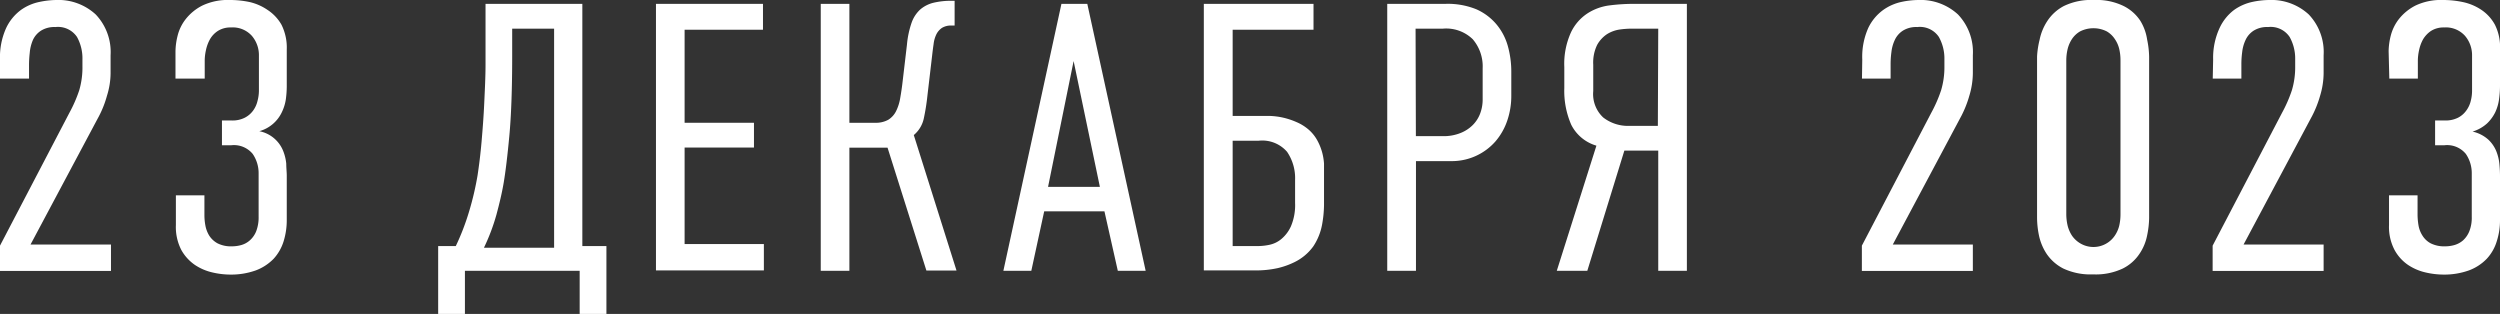
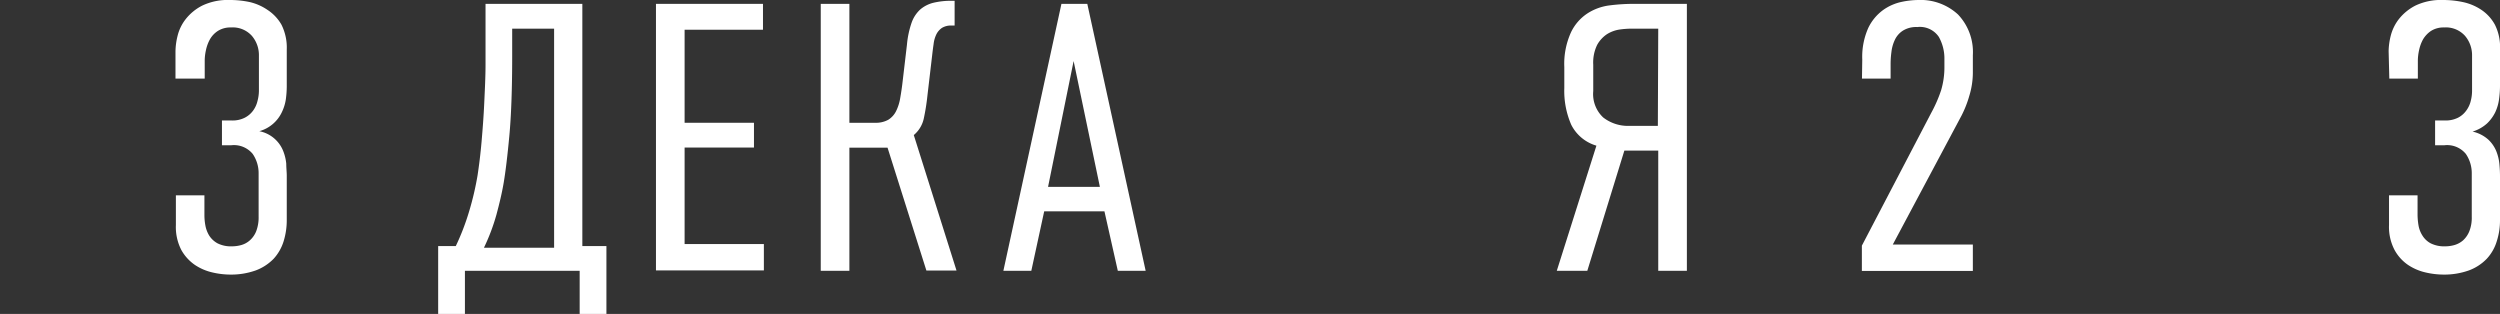
<svg xmlns="http://www.w3.org/2000/svg" viewBox="0 0 252.3 31.68">
  <rect x="0" y="0" width="252.3" height="31.68" fill="#333333" stroke="none" />
  <defs>
    <style>.cls-1{fill:#fff;}</style>
  </defs>
  <g id="Слой_2" data-name="Слой 2">
    <g id="Слой_1-2" data-name="Слой 1">
-       <path class="cls-1" d="M0,6A7.13,7.13,0,0,1,.62,2.83,4.81,4.81,0,0,1,2.12,1,4.92,4.92,0,0,1,4,.19,8.72,8.72,0,0,1,5.66,0a5.56,5.56,0,0,1,4,1.46,5.5,5.5,0,0,1,1.5,4.12V7.39a7.75,7.75,0,0,1-.37,2.29,10.2,10.2,0,0,1-.78,2l-6.93,13H11.2v2.66H0V24.79l7-13.4A13.79,13.79,0,0,0,8,9.1a8.2,8.2,0,0,0,.32-2.44V6a4.46,4.46,0,0,0-.55-2.27,2.31,2.31,0,0,0-2.18-1,2.53,2.53,0,0,0-1.46.37,2.23,2.23,0,0,0-.81.94A4.16,4.16,0,0,0,3,5.35a10.87,10.87,0,0,0-.07,1.23V7.93H0Z" />
      <path class="cls-1" d="M17.71,5.16a6.78,6.78,0,0,1,.21-1.54,4.41,4.41,0,0,1,.83-1.7A5,5,0,0,1,20.42.56,6,6,0,0,1,23.21,0a9.55,9.55,0,0,1,2,.21A5.3,5.3,0,0,1,27,1,4.35,4.35,0,0,1,28.41,2.5,5.17,5.17,0,0,1,28.94,5V8.72A10,10,0,0,1,28.85,10a4.48,4.48,0,0,1-.39,1.29,3.57,3.57,0,0,1-2.29,1.95,3.26,3.26,0,0,1,2.41,2,4.66,4.66,0,0,1,.31,1.29c0,.44.05.84.05,1.2V22.2a7.18,7.18,0,0,1-.32,2.16,4.63,4.63,0,0,1-1,1.75,4.91,4.91,0,0,1-1.81,1.18,7.38,7.38,0,0,1-2.64.42,8,8,0,0,1-1.71-.21,5.31,5.31,0,0,1-1.77-.75,4.46,4.46,0,0,1-1.39-1.52,5.06,5.06,0,0,1-.55-2.52v-3h2.88v2a5.74,5.74,0,0,0,.1,1.06,3,3,0,0,0,.38,1,2.32,2.32,0,0,0,.85.79,3,3,0,0,0,1.44.3,3.51,3.51,0,0,0,.95-.13,2.2,2.2,0,0,0,.86-.47,2.43,2.43,0,0,0,.64-.91,3.88,3.88,0,0,0,.25-1.47V17.53a3.44,3.44,0,0,0-.6-2,2.45,2.45,0,0,0-2.17-.87h-.93V12.16h1a2.73,2.73,0,0,0,1.28-.27,2.36,2.36,0,0,0,.85-.71,2.67,2.67,0,0,0,.46-1,4.1,4.1,0,0,0,.14-1V5.62a3,3,0,0,0-.71-2,2.59,2.59,0,0,0-2.1-.85,2.37,2.37,0,0,0-1.33.35,2.46,2.46,0,0,0-.81.86,3.92,3.92,0,0,0-.4,1.1,5,5,0,0,0-.12,1V7.93H17.71Z" />
      <path class="cls-1" d="M61.2,24.83v6.85H58.5V27.33H46.92v4.35h-2.7V24.83H46a24,24,0,0,0,1.33-3.45,29.79,29.79,0,0,0,.87-3.71c.15-1,.29-2.1.4-3.37s.21-2.57.27-3.91S49,7.77,49,6.52s0-2.32,0-3.25V.39h9.77V24.83ZM51.69,2.89V5.62c0,3.39-.1,6.09-.29,8.12s-.38,3.58-.56,4.66-.45,2.18-.73,3.23A20.26,20.26,0,0,1,48.84,25h7.08V2.89Z" />
      <path class="cls-1" d="M66.2.39H77V3H69.09v9.39h7v2.5h-7v9.74h8v2.66H66.2Z" />
      <path class="cls-1" d="M85.72.39v12h2.57a2.6,2.6,0,0,0,1.35-.3,2.15,2.15,0,0,0,.79-.87,4.62,4.62,0,0,0,.42-1.33c.09-.51.18-1.09.25-1.73l.43-3.66A9.27,9.27,0,0,1,92,2.29,3.27,3.27,0,0,1,92.89.94,3.24,3.24,0,0,1,94.24.27,7.74,7.74,0,0,1,96.07.08h.27v2.5h-.27a1.75,1.75,0,0,0-1,.23,1.71,1.71,0,0,0-.56.63,3,3,0,0,0-.29,1q-.08.55-.15,1.17l-.47,4A21.73,21.73,0,0,1,93.22,12a3,3,0,0,1-1,1.63l4.31,13.67H93.49L89.57,14.9H85.72V27.33H82.83V.39Z" />
      <path class="cls-1" d="M112.81,27.33l-1.35-6h-6.08l-1.3,6h-2.82L107.12.39h2.61l5.89,26.94ZM108.35,6.16l-2.58,12.7H111Z" />
-       <path class="cls-1" d="M132.56.39V3H124.4V11.7h2.5l1.23,0a7.12,7.12,0,0,1,1.35.17,7.47,7.47,0,0,1,1.36.45,4.67,4.67,0,0,1,1.26.79,4,4,0,0,1,.88,1.13,5.55,5.55,0,0,1,.46,1.17,5.85,5.85,0,0,1,.18,1.1c0,.35,0,.64,0,.87v3.31a11.68,11.68,0,0,1-.2,2,5.89,5.89,0,0,1-.88,2.17,5.09,5.09,0,0,1-1.91,1.6,7.9,7.9,0,0,1-1.69.6,10.18,10.18,0,0,1-2.25.23h-5.2V.39ZM124.4,24.83h2.69a5.61,5.61,0,0,0,1-.12,2.76,2.76,0,0,0,1.19-.56,3.59,3.59,0,0,0,1-1.31,5.45,5.45,0,0,0,.42-2.36V18.17a4.71,4.71,0,0,0-.81-2.85,3.31,3.31,0,0,0-2.85-1.12H124.4Z" />
-       <path class="cls-1" d="M140,.39h5.86A7.63,7.63,0,0,1,149,.94,5.62,5.62,0,0,1,151,2.43a5.86,5.86,0,0,1,1.16,2.18,9.56,9.56,0,0,1,.36,2.64v2.4a7.7,7.7,0,0,1-.4,2.5,6.35,6.35,0,0,1-1.19,2.11,5.85,5.85,0,0,1-4.49,2h-3.54V27.33H140Zm2.89,13.35h2.73a4.54,4.54,0,0,0,1.76-.31,3.65,3.65,0,0,0,1.25-.81,3.26,3.26,0,0,0,.75-1.17,4,4,0,0,0,.25-1.37V6.89a4.21,4.21,0,0,0-1-2.93,3.85,3.85,0,0,0-3-1.07h-2.77Z" />
      <path class="cls-1" d="M170.24.39V27.33h-2.89V15.2h-3.42l-3.74,12.13h-3.08l4-12.63a4.14,4.14,0,0,1-2.54-2.11,8.54,8.54,0,0,1-.7-3.7V6.77a7.67,7.67,0,0,1,.68-3.52,4.71,4.71,0,0,1,1.69-1.92,5.33,5.33,0,0,1,2.23-.79,19.07,19.07,0,0,1,2.33-.15Zm-2.89,2.5h-2.69a9.09,9.09,0,0,0-1.21.09,3.36,3.36,0,0,0-1.26.46,3.13,3.13,0,0,0-1,1.08,4.06,4.06,0,0,0-.4,2V9.2a3.23,3.23,0,0,0,1,2.65,4.07,4.07,0,0,0,2.71.85h2.81Z" />
      <path class="cls-1" d="M187.94,6a7.13,7.13,0,0,1,.62-3.21A4.81,4.81,0,0,1,190.06,1a5,5,0,0,1,1.85-.81A8.55,8.55,0,0,1,193.6,0a5.56,5.56,0,0,1,4,1.46,5.5,5.5,0,0,1,1.5,4.12V7.39a8.06,8.06,0,0,1-.36,2.29,10.83,10.83,0,0,1-.79,2l-6.93,13h8.08v2.66h-11.2V24.79l7-13.4a13.79,13.79,0,0,0,1-2.29,8.18,8.18,0,0,0,.33-2.44V6a4.47,4.47,0,0,0-.56-2.27,2.3,2.3,0,0,0-2.18-1,2.53,2.53,0,0,0-1.46.37,2.23,2.23,0,0,0-.81.94,3.87,3.87,0,0,0-.34,1.23,9,9,0,0,0-.08,1.23V7.93h-2.89Z" />
-       <path class="cls-1" d="M216.89,22a9.2,9.2,0,0,1-.2,1.75,5,5,0,0,1-.77,1.86,4.35,4.35,0,0,1-1.69,1.49,6.38,6.38,0,0,1-3,.59,6.45,6.45,0,0,1-3-.59,4.5,4.5,0,0,1-1.69-1.49,5.37,5.37,0,0,1-.77-1.86,9.11,9.11,0,0,1-.19-1.75V5.7A9,9,0,0,1,205.84,4a5.34,5.34,0,0,1,.77-1.87A4.48,4.48,0,0,1,208.3.6a6.32,6.32,0,0,1,3-.6,6.25,6.25,0,0,1,3,.6,4.33,4.33,0,0,1,1.69,1.48A5,5,0,0,1,216.69,4a9,9,0,0,1,.2,1.75ZM214,6.08a5,5,0,0,0-.13-1.15,3,3,0,0,0-.45-1,2.43,2.43,0,0,0-.82-.77,3,3,0,0,0-2.66,0,2.46,2.46,0,0,0-.83.77,3.23,3.23,0,0,0-.44,1,5,5,0,0,0-.14,1.15V21.63a5.11,5.11,0,0,0,.14,1.16,3.33,3.33,0,0,0,.44,1,2.68,2.68,0,0,0,.83.77,2.6,2.6,0,0,0,3.48-.77,3.13,3.13,0,0,0,.45-1,5.09,5.09,0,0,0,.13-1.16Z" />
-       <path class="cls-1" d="M223.35,6A7.13,7.13,0,0,1,224,2.83,4.81,4.81,0,0,1,225.47,1a5,5,0,0,1,1.85-.81A8.55,8.55,0,0,1,229,0a5.56,5.56,0,0,1,4,1.46,5.5,5.5,0,0,1,1.5,4.12V7.39a8.06,8.06,0,0,1-.36,2.29,10.83,10.83,0,0,1-.79,2l-6.93,13h8.08v2.66h-11.2V24.79l7-13.4a13.79,13.79,0,0,0,1-2.29,8.18,8.18,0,0,0,.33-2.44V6a4.47,4.47,0,0,0-.56-2.27,2.3,2.3,0,0,0-2.18-1,2.53,2.53,0,0,0-1.46.37,2.23,2.23,0,0,0-.81.94,3.87,3.87,0,0,0-.34,1.23,9,9,0,0,0-.08,1.23V7.93h-2.89Z" />
      <path class="cls-1" d="M241.06,5.16a6.78,6.78,0,0,1,.21-1.54,4.56,4.56,0,0,1,.83-1.7A5.08,5.08,0,0,1,243.77.56,6,6,0,0,1,246.56,0a9.64,9.64,0,0,1,2,.21,5.34,5.34,0,0,1,1.84.77,4.26,4.26,0,0,1,1.39,1.52A5,5,0,0,1,252.3,5V8.72a10,10,0,0,1-.1,1.32,4.46,4.46,0,0,1-.38,1.29,4,4,0,0,1-.83,1.13,3.85,3.85,0,0,1-1.46.82,3.51,3.51,0,0,1,1.59.81,3.33,3.33,0,0,1,.81,1.18,4.66,4.66,0,0,1,.31,1.29q.06.66.06,1.2V22.2a6.88,6.88,0,0,1-.33,2.16,4.51,4.51,0,0,1-1,1.75,4.83,4.83,0,0,1-1.81,1.18,7.36,7.36,0,0,1-2.63.42,8,8,0,0,1-1.72-.21,5.31,5.31,0,0,1-1.77-.75,4.34,4.34,0,0,1-1.38-1.52,5,5,0,0,1-.56-2.52v-3h2.88v2a6.75,6.75,0,0,0,.1,1.06,2.79,2.79,0,0,0,.39,1,2.21,2.21,0,0,0,.84.79,3.06,3.06,0,0,0,1.45.3,3.49,3.49,0,0,0,.94-.13,2.31,2.31,0,0,0,.87-.47,2.53,2.53,0,0,0,.63-.91,3.7,3.7,0,0,0,.25-1.47V17.53a3.44,3.44,0,0,0-.6-2,2.44,2.44,0,0,0-2.17-.87h-.93V12.16h1a2.8,2.8,0,0,0,1.29-.27,2.33,2.33,0,0,0,.84-.71,2.69,2.69,0,0,0,.47-1,4.08,4.08,0,0,0,.13-1V5.62a3,3,0,0,0-.71-2,2.59,2.59,0,0,0-2.1-.85,2.37,2.37,0,0,0-1.33.35,2.66,2.66,0,0,0-.81.86,3.92,3.92,0,0,0-.4,1.1,5,5,0,0,0-.12,1V7.93h-2.88Z" />
    </g>
  </g>
</svg>